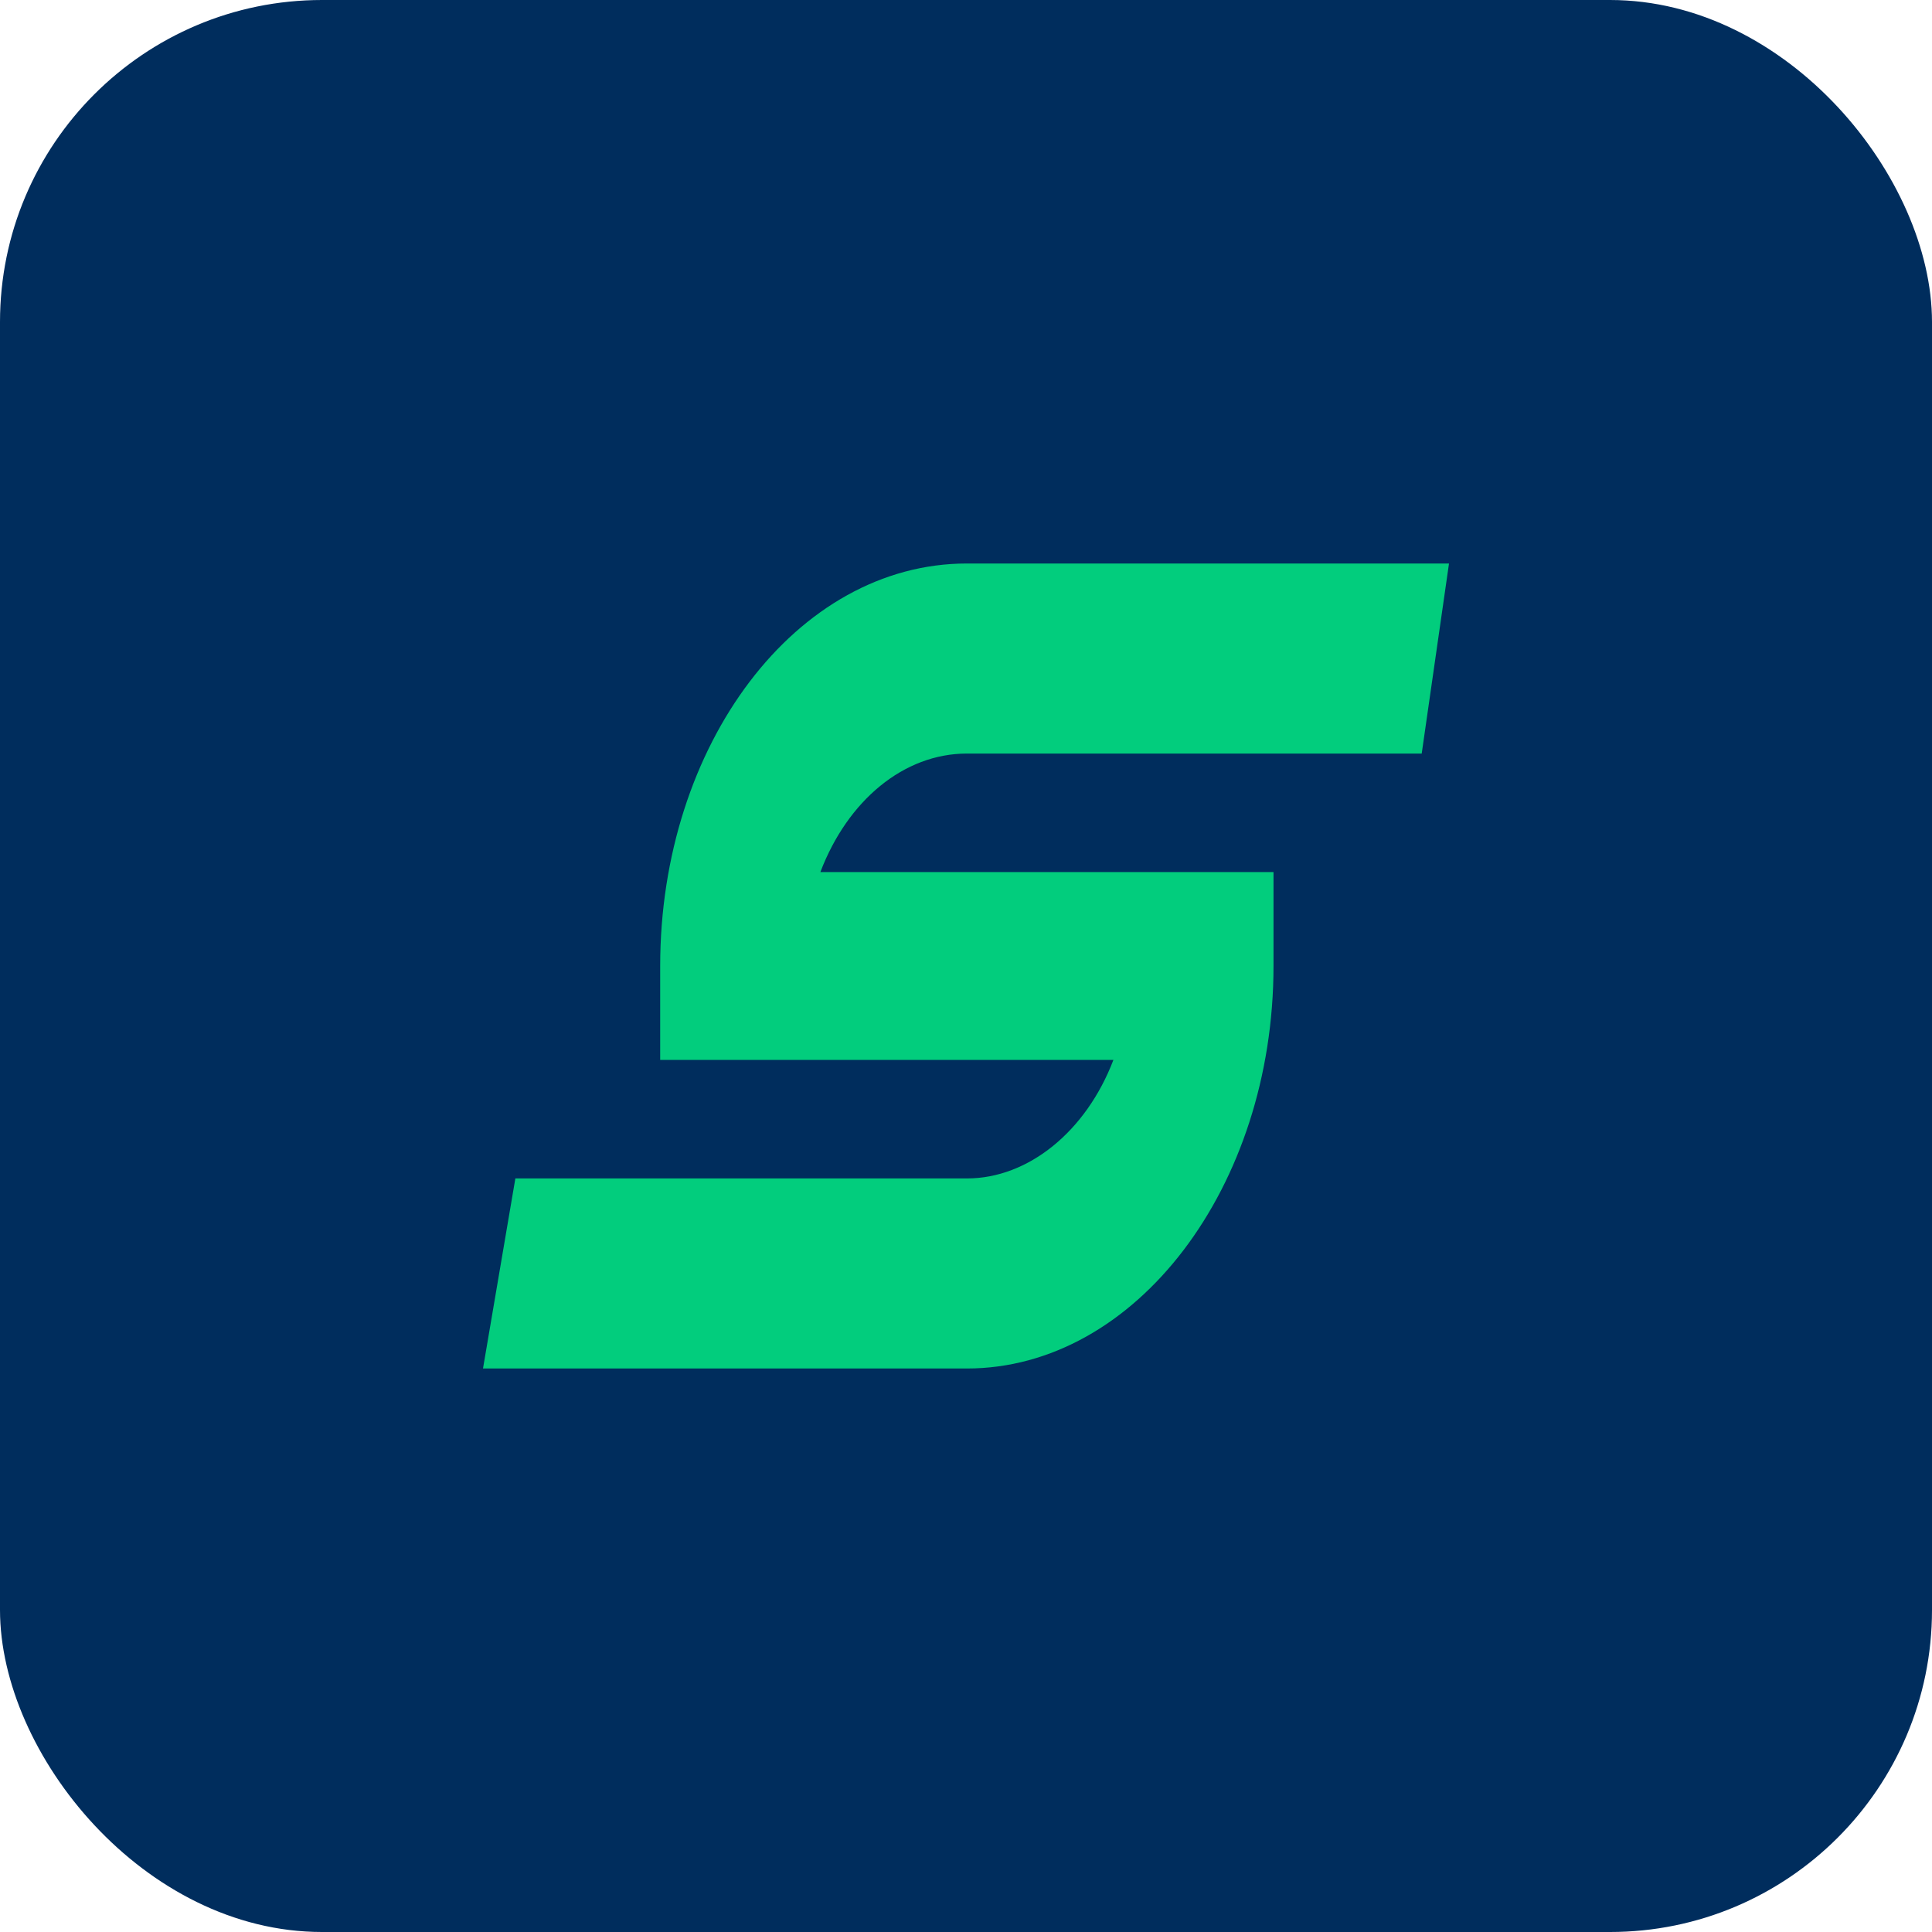
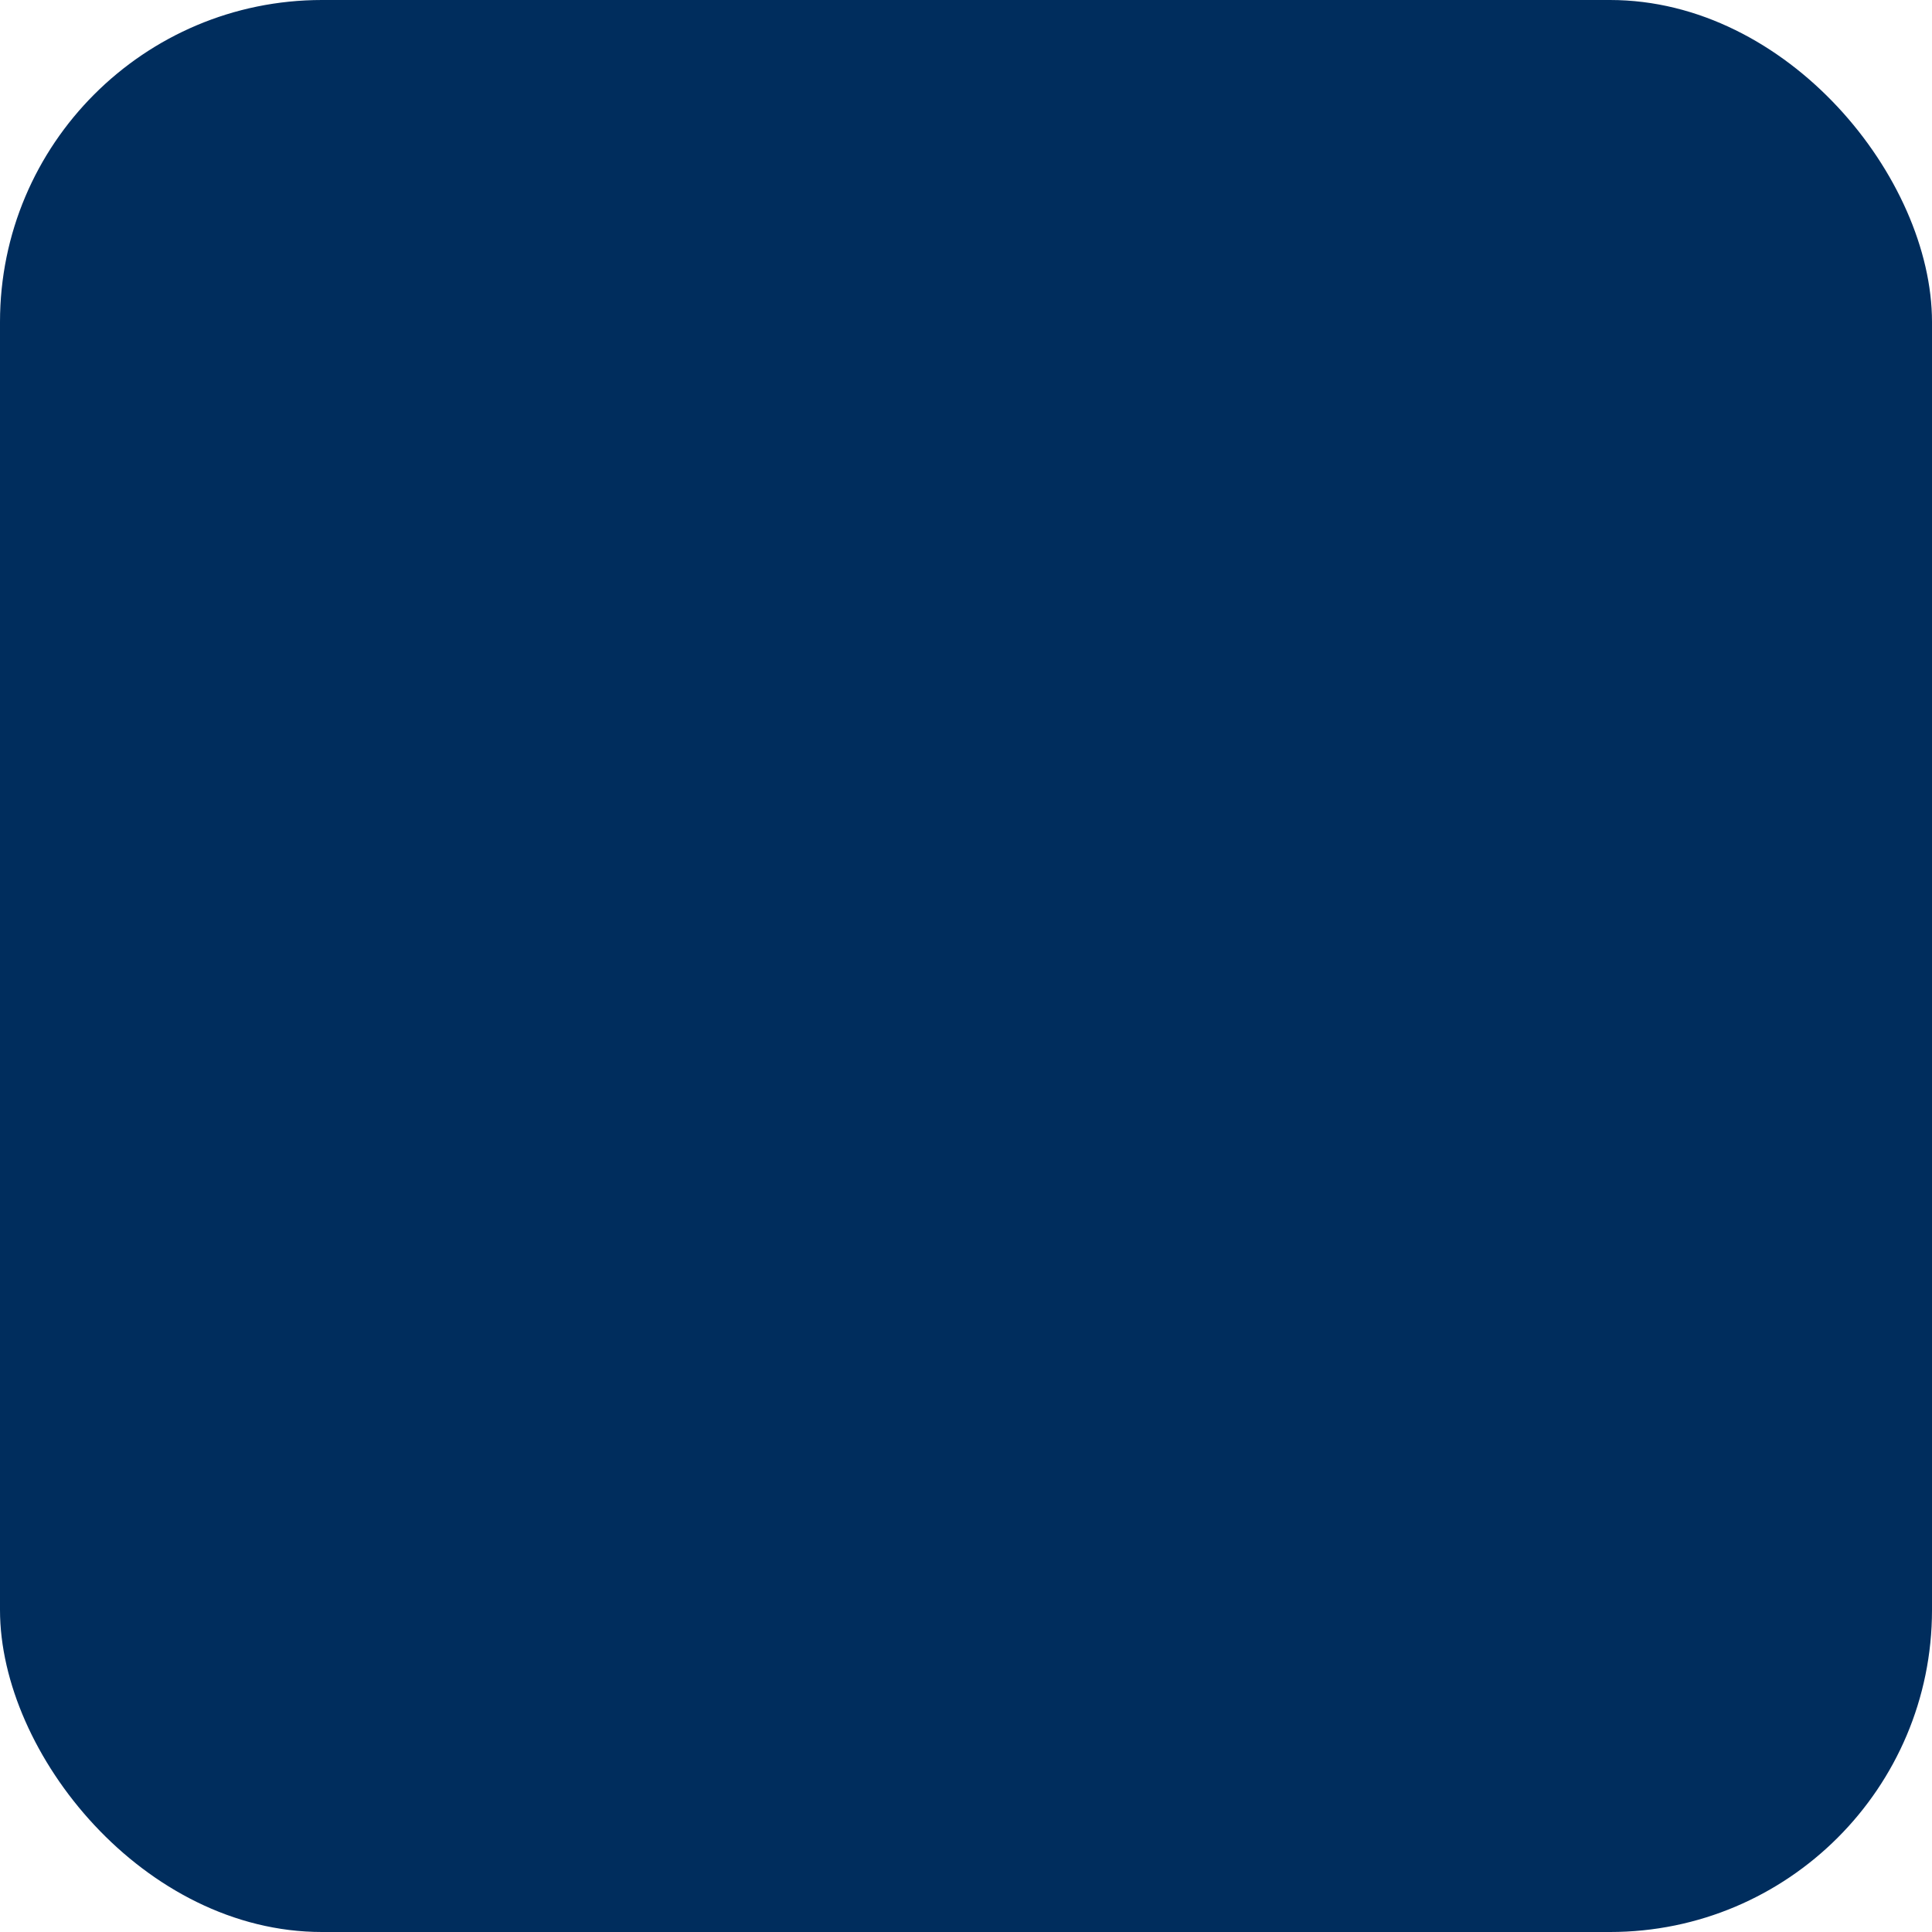
<svg xmlns="http://www.w3.org/2000/svg" width="24" height="24" viewBox="0 0 24 24" fill="none">
  <rect width="24" height="24" rx="4" fill="#002D5D" />
-   <path d="M12.011 9.361H17.661L18 7H12.011C9.894 7 8.201 9.25 8.201 12V13.167H13.831C13.492 14.056 12.773 14.639 12.011 14.639H6.402L6 17H12.011C14.106 17 15.82 14.75 15.82 12V10.833H10.191C10.529 9.944 11.227 9.361 12.011 9.361Z" fill="#02CD7D" />
</svg>